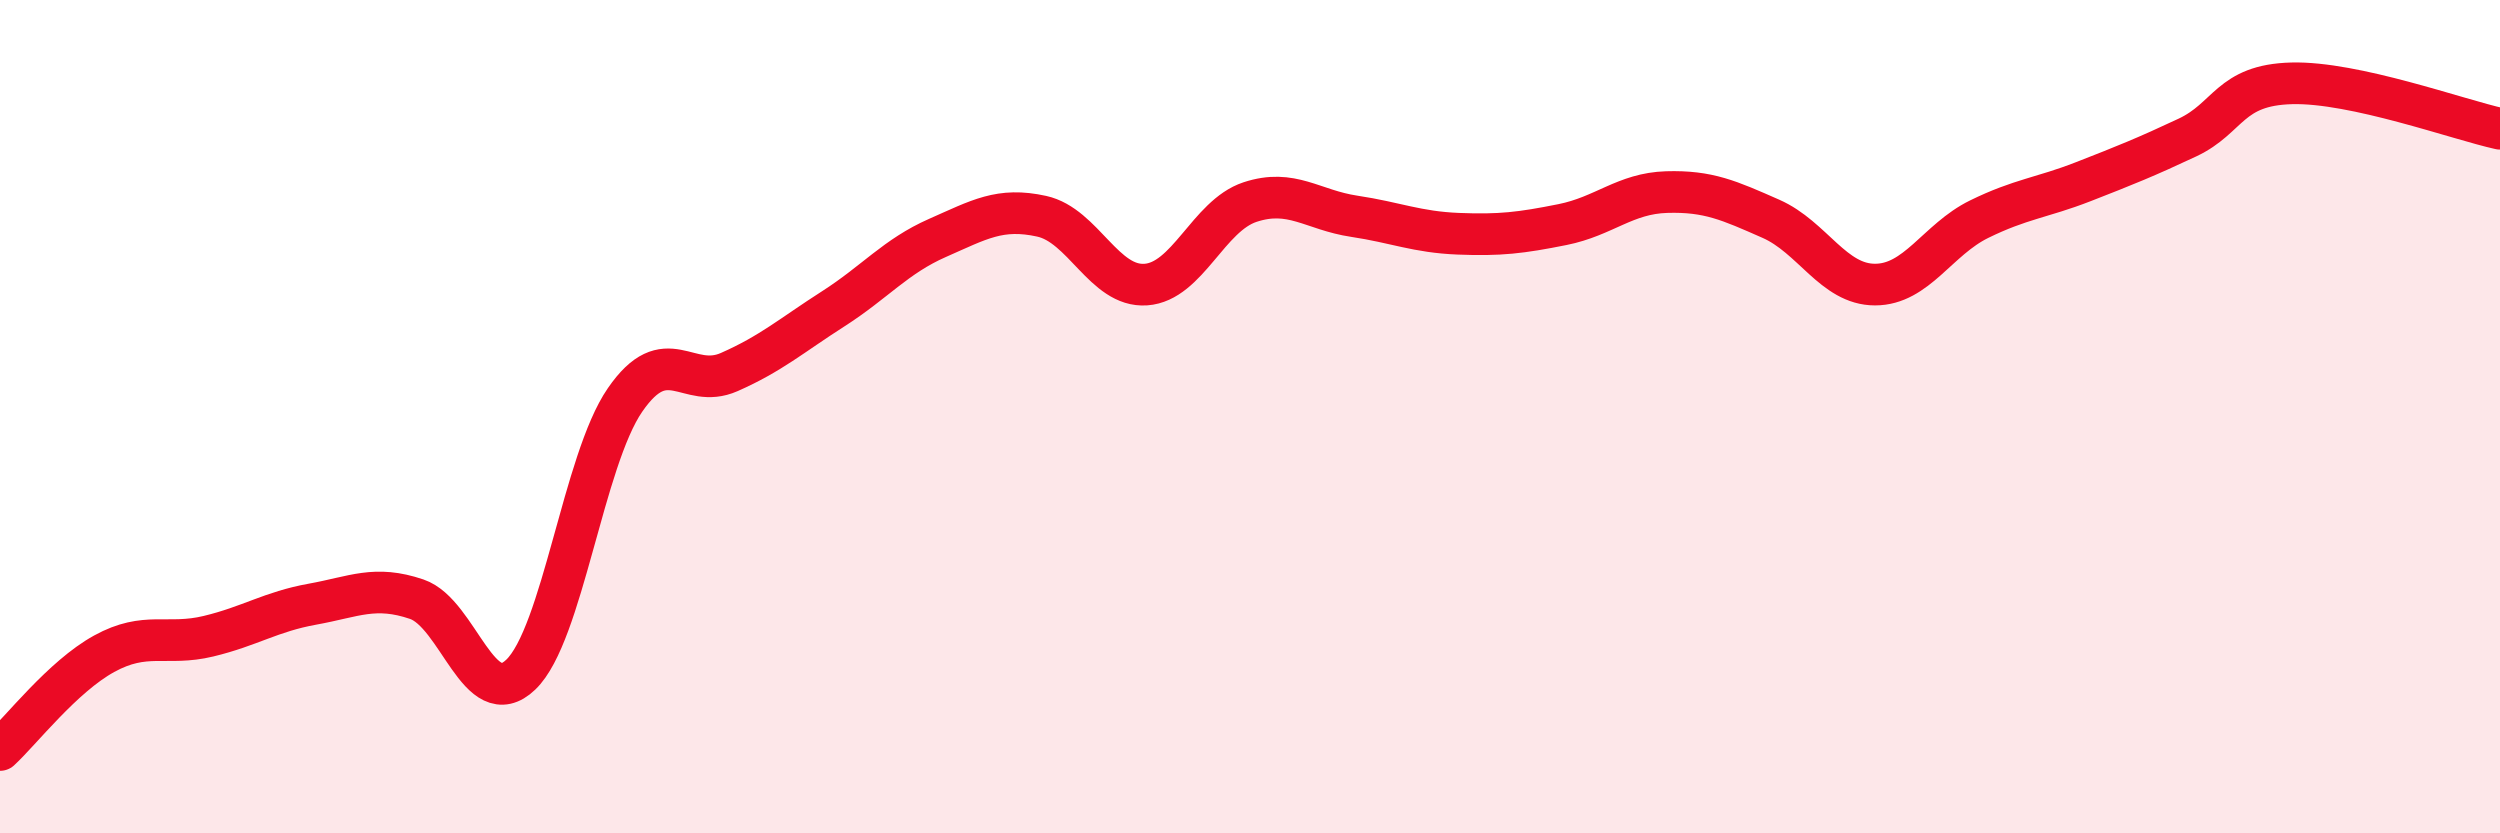
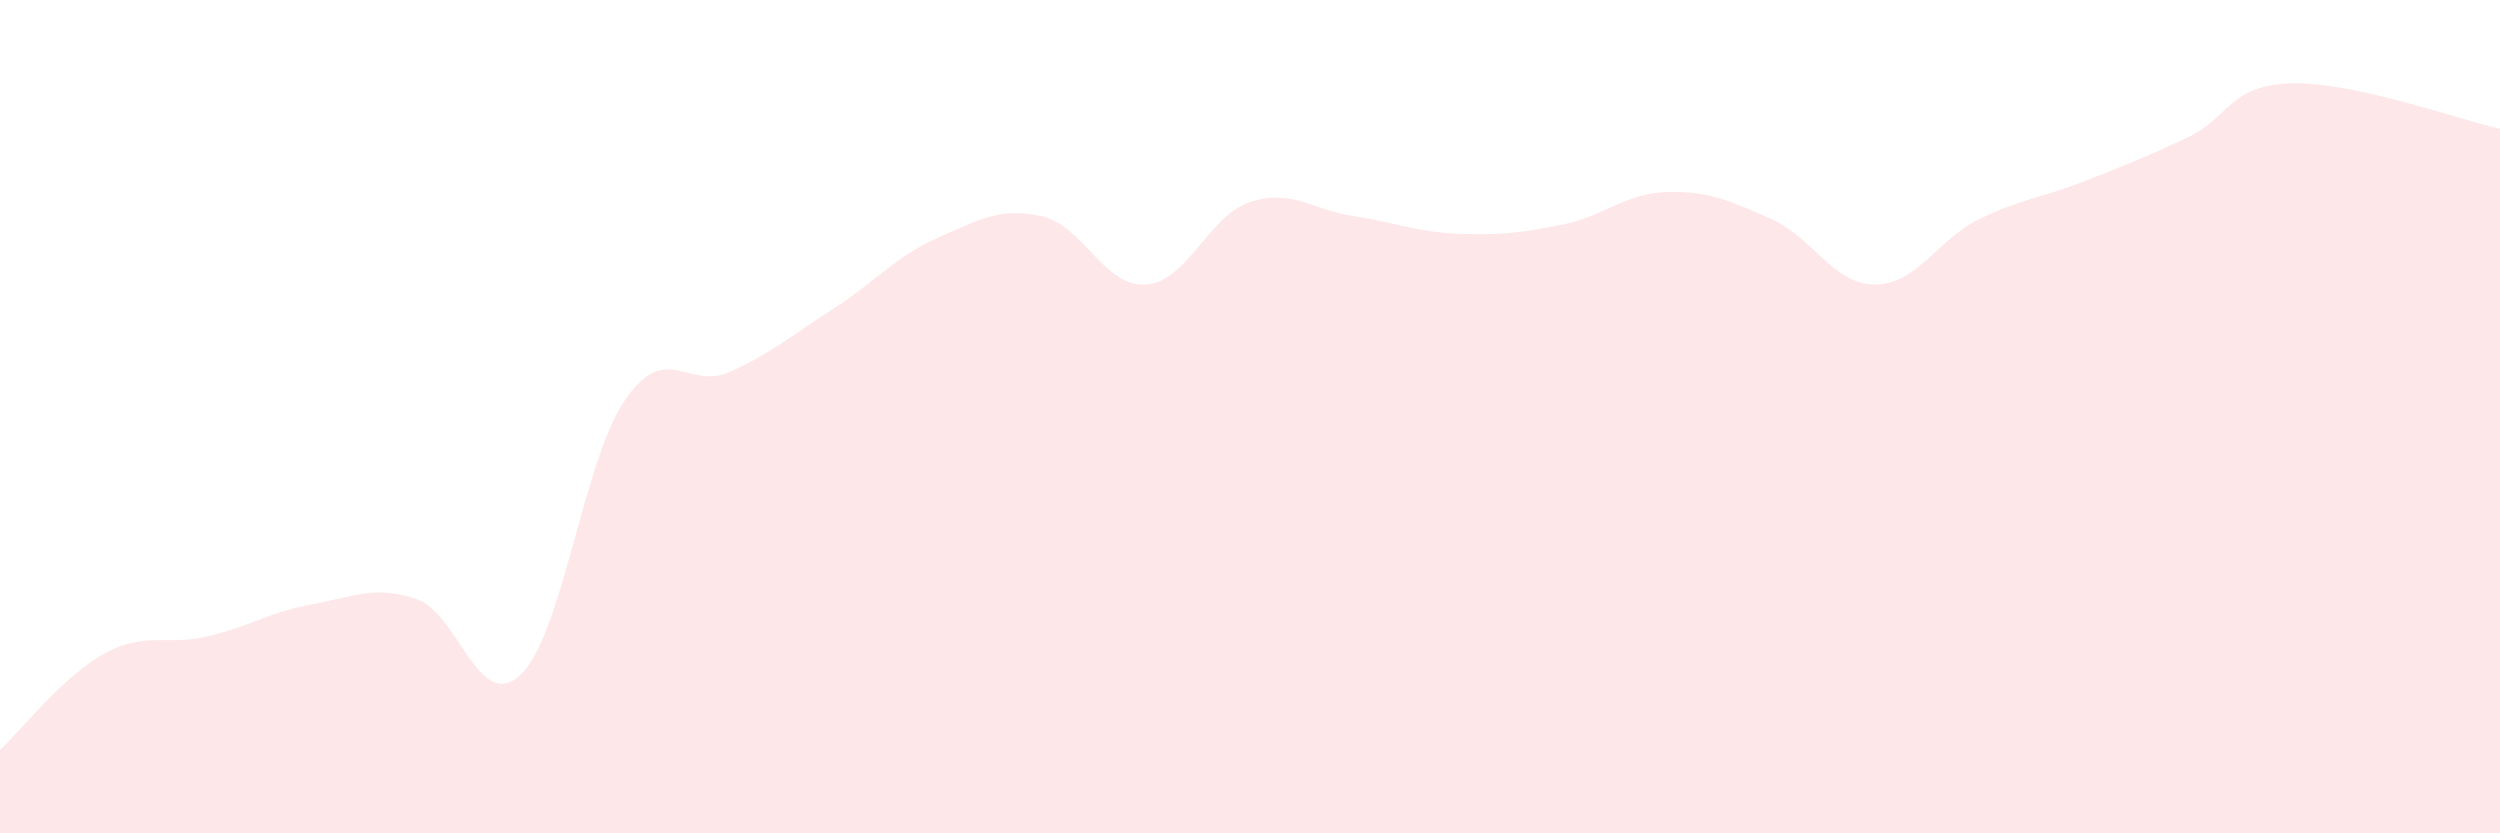
<svg xmlns="http://www.w3.org/2000/svg" width="60" height="20" viewBox="0 0 60 20">
  <path d="M 0,18 C 0.5,17.54 1.5,16.24 2.5,15.69 C 3.5,15.14 4,15.51 5,15.27 C 6,15.03 6.5,14.68 7.5,14.5 C 8.5,14.32 9,14.04 10,14.38 C 11,14.72 11.5,17.15 12.5,16.19 C 13.5,15.23 14,11.05 15,9.6 C 16,8.15 16.5,9.37 17.5,8.93 C 18.5,8.49 19,8.05 20,7.41 C 21,6.77 21.5,6.15 22.5,5.71 C 23.5,5.27 24,4.97 25,5.19 C 26,5.41 26.5,6.9 27.5,6.83 C 28.5,6.76 29,5.18 30,4.85 C 31,4.52 31.5,5.04 32.5,5.19 C 33.5,5.34 34,5.57 35,5.61 C 36,5.65 36.5,5.59 37.5,5.39 C 38.5,5.19 39,4.64 40,4.61 C 41,4.58 41.5,4.81 42.5,5.25 C 43.5,5.69 44,6.83 45,6.83 C 46,6.83 46.5,5.75 47.5,5.26 C 48.5,4.77 49,4.75 50,4.36 C 51,3.97 51.5,3.77 52.5,3.3 C 53.5,2.83 53.5,2.04 55,2 C 56.5,1.96 59,2.87 60,3.09L60 20L0 20Z" fill="#EB0A25" opacity="0.1" stroke-linecap="round" stroke-linejoin="round" />
-   <path d="M 0,18 C 0.5,17.54 1.5,16.24 2.5,15.69 C 3.5,15.14 4,15.51 5,15.27 C 6,15.03 6.5,14.68 7.5,14.5 C 8.5,14.32 9,14.04 10,14.38 C 11,14.72 11.5,17.15 12.5,16.19 C 13.5,15.23 14,11.05 15,9.6 C 16,8.15 16.5,9.37 17.5,8.93 C 18.5,8.49 19,8.05 20,7.41 C 21,6.77 21.5,6.15 22.5,5.71 C 23.5,5.27 24,4.97 25,5.19 C 26,5.41 26.5,6.9 27.5,6.83 C 28.5,6.76 29,5.18 30,4.85 C 31,4.52 31.5,5.04 32.5,5.19 C 33.5,5.34 34,5.57 35,5.61 C 36,5.65 36.5,5.59 37.5,5.39 C 38.5,5.19 39,4.64 40,4.61 C 41,4.58 41.5,4.81 42.5,5.25 C 43.5,5.69 44,6.83 45,6.83 C 46,6.83 46.5,5.75 47.5,5.26 C 48.5,4.77 49,4.75 50,4.36 C 51,3.97 51.5,3.77 52.5,3.3 C 53.5,2.83 53.5,2.04 55,2 C 56.5,1.96 59,2.87 60,3.09" stroke="#EB0A25" stroke-width="1" fill="none" stroke-linecap="round" stroke-linejoin="round" />
</svg>